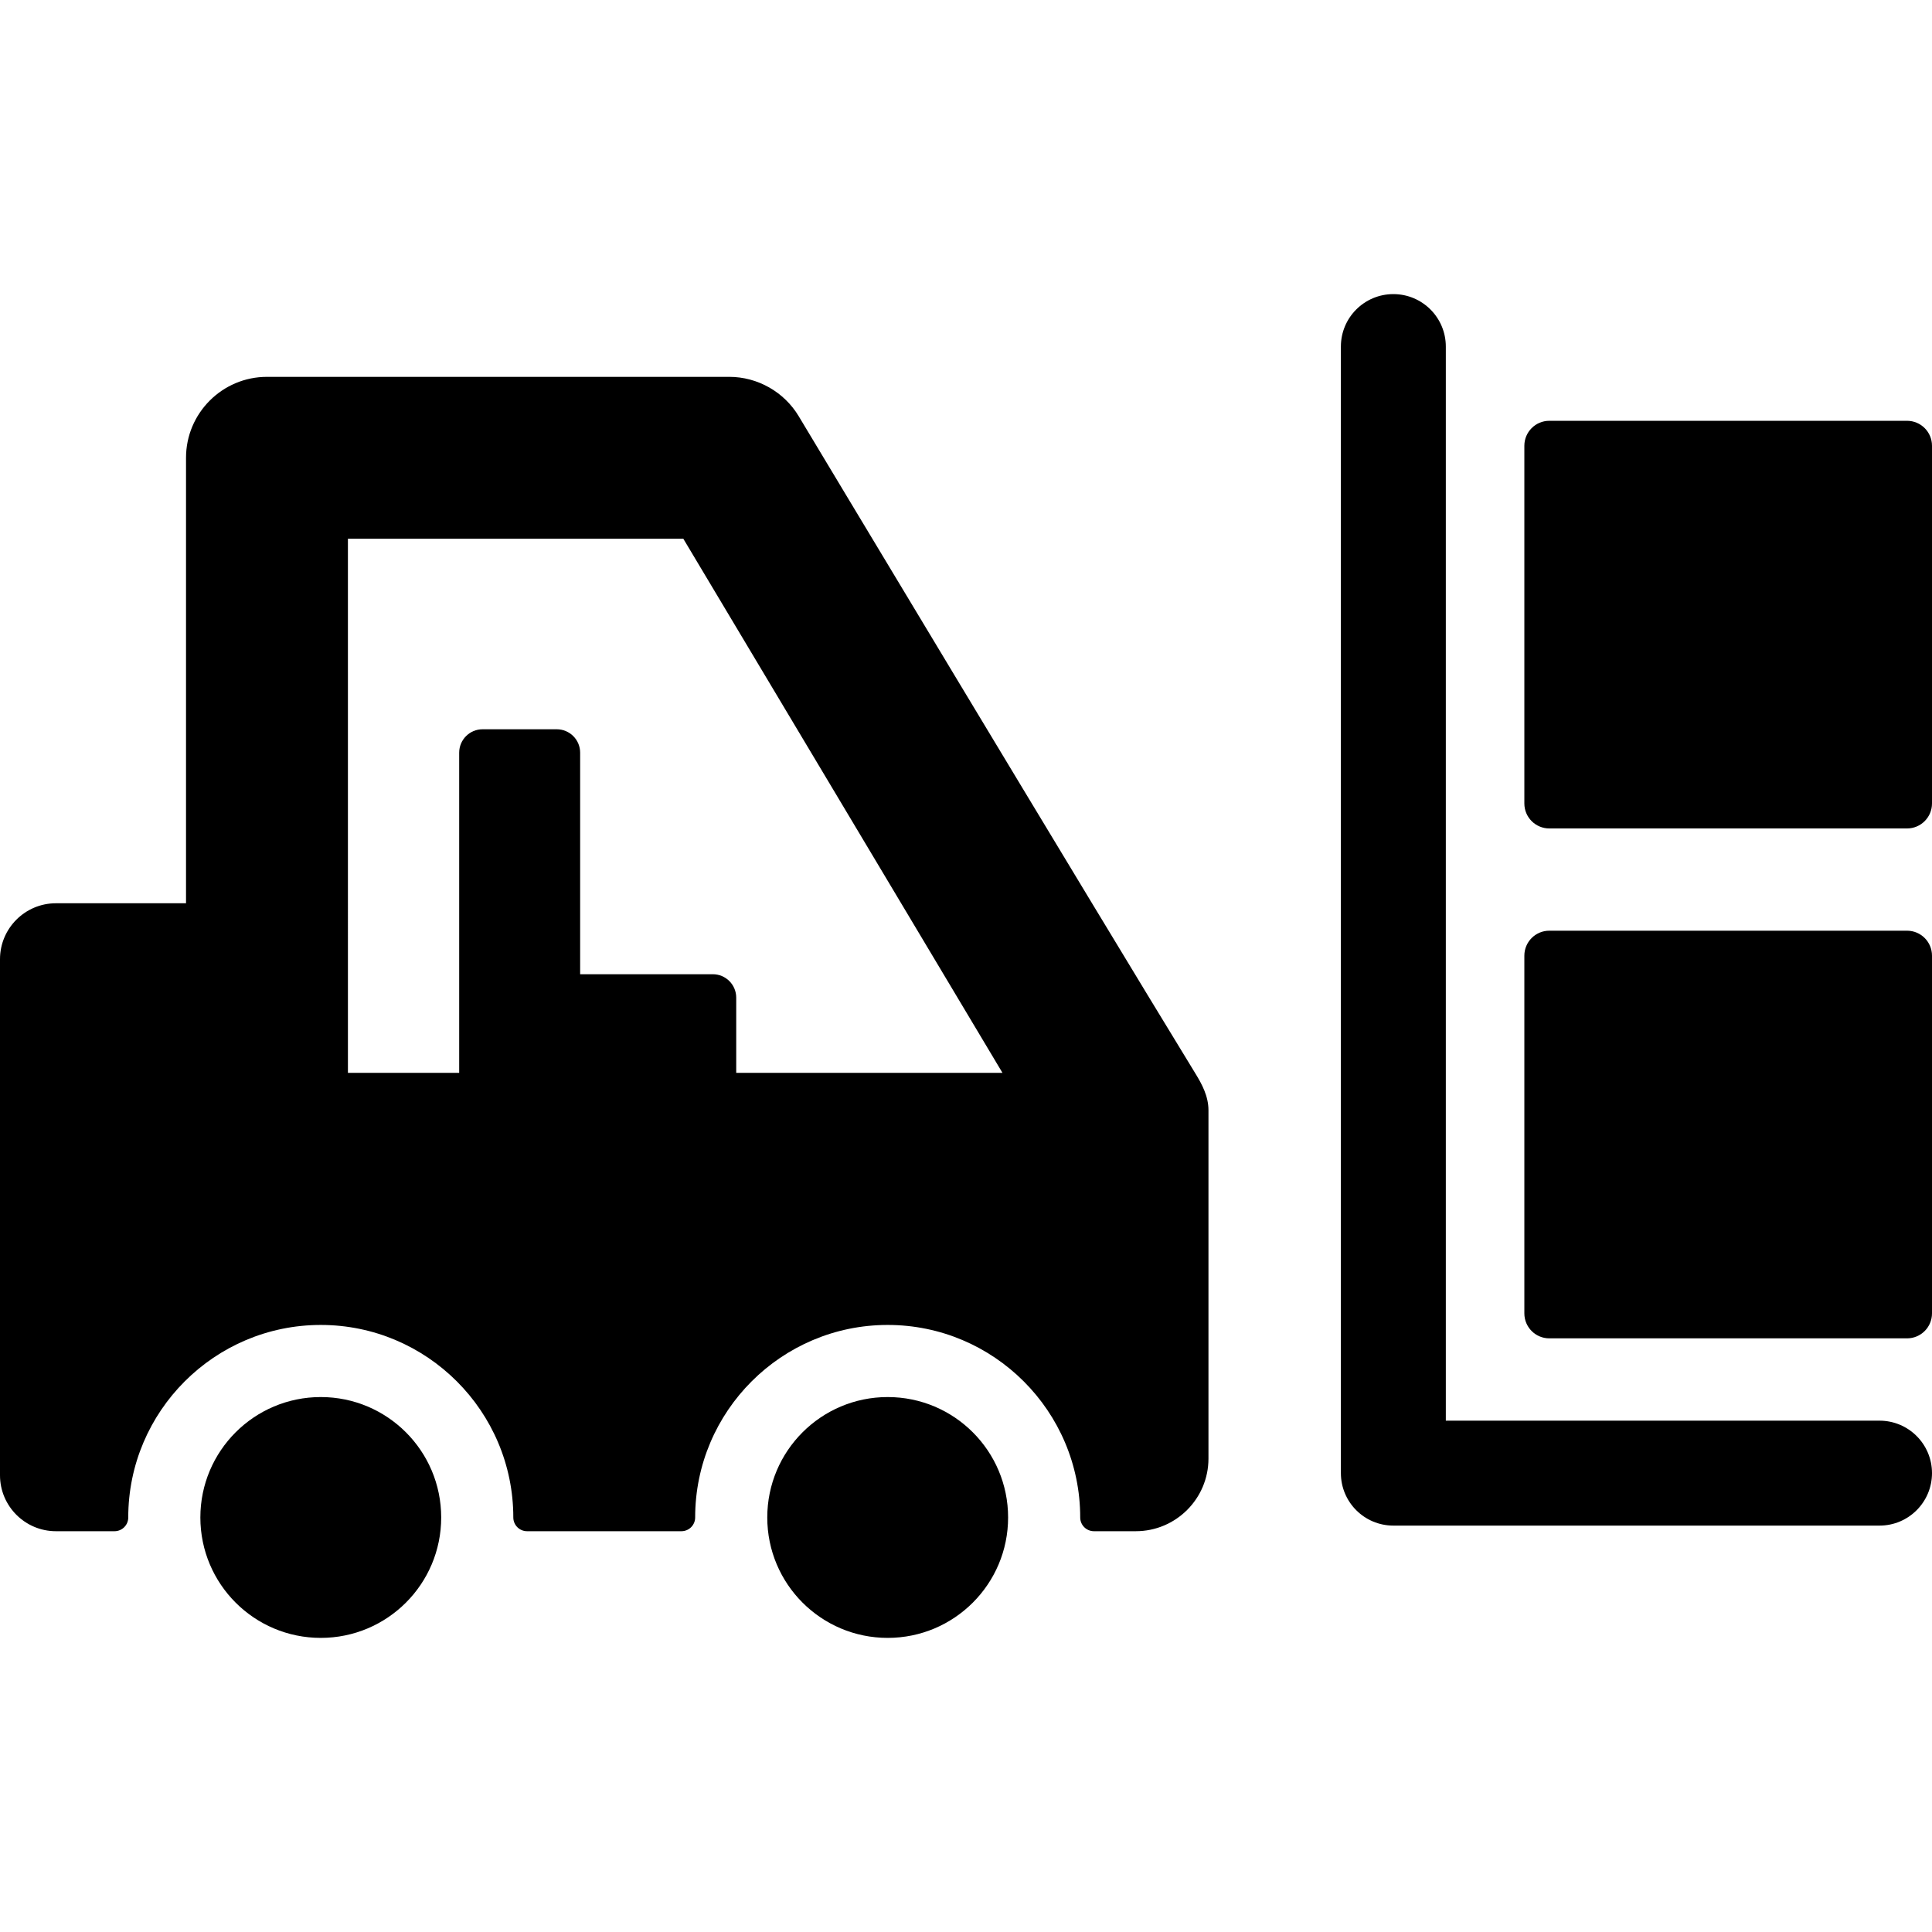
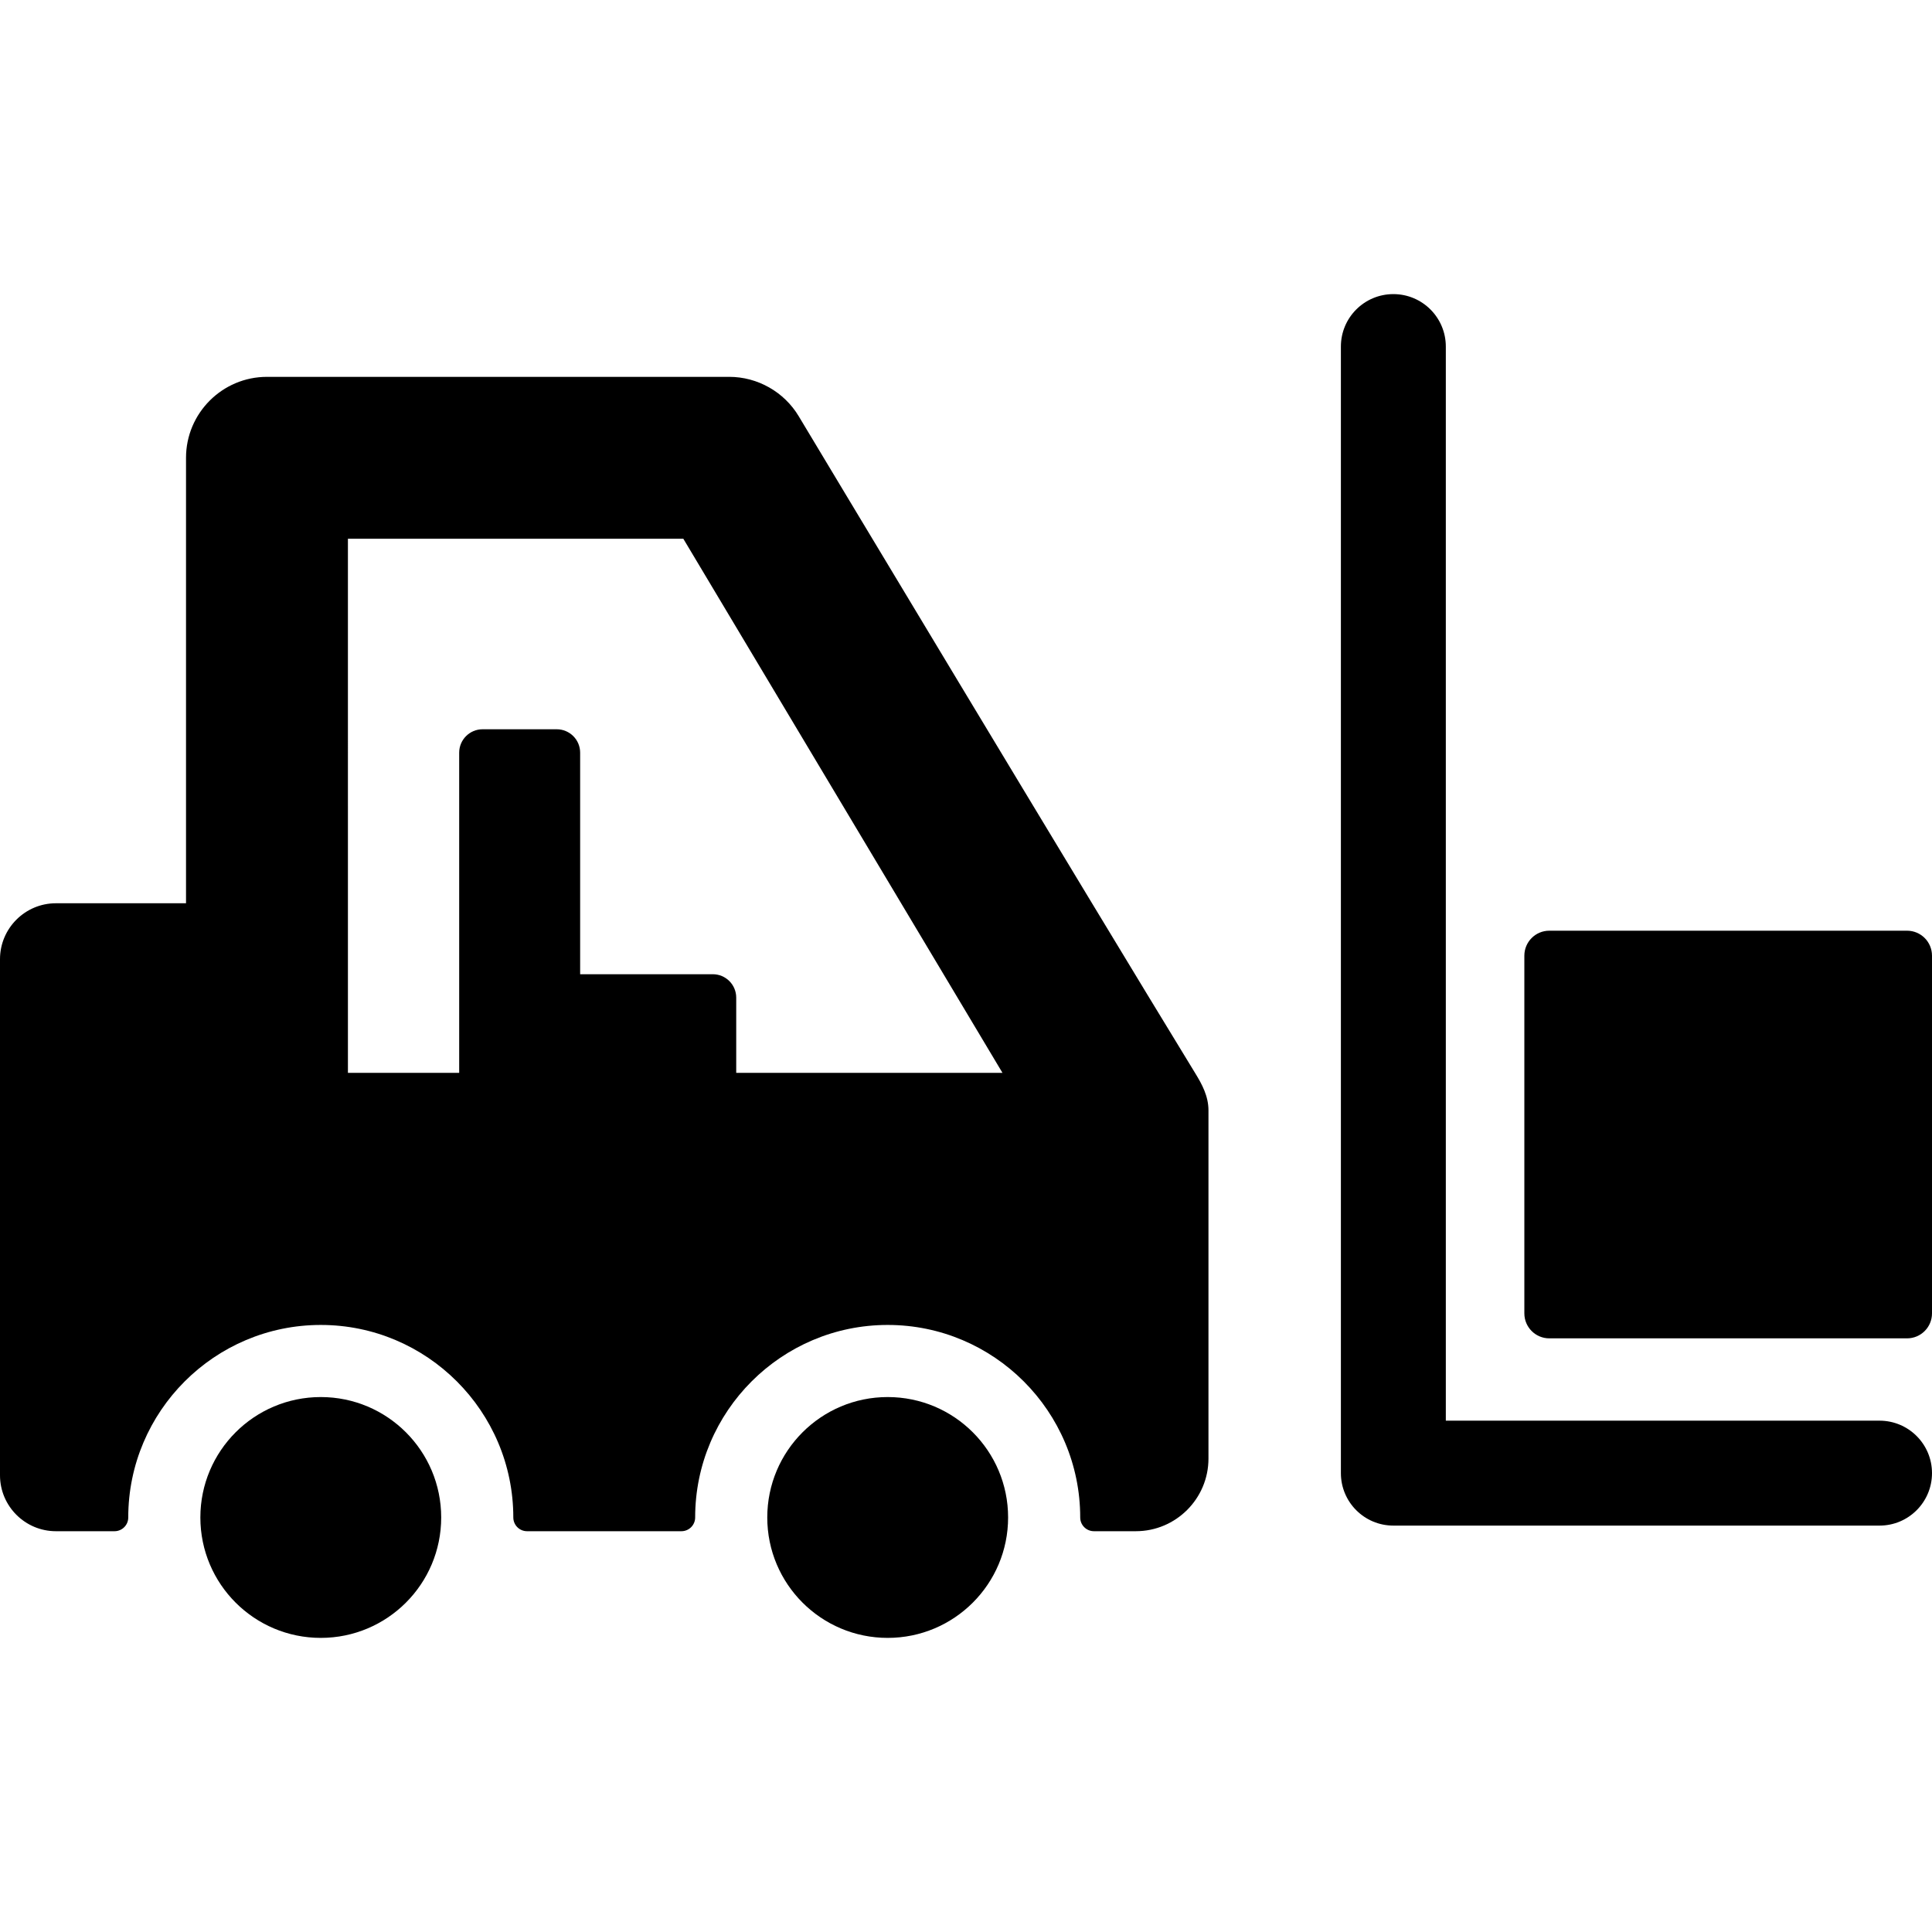
<svg xmlns="http://www.w3.org/2000/svg" version="1.1" id="Capa_1" x="0px" y="0px" viewBox="0 0 490 490" style="enable-background:new 0 0 490 490;" xml:space="preserve">
  <g>
    <circle cx="225.138" cy="384.866" r="30.541" />
    <circle cx="81.357" cy="384.866" r="30.541" />
    <g>
-       <path d="M476.694,386.927H353.388c-7.349,0-13.307-5.957-13.307-13.307V87.898c0-7.349,5.958-13.306,13.307-13.306    c7.348,0,13.306,5.957,13.306,13.306v272.416h110.001c7.349,0,13.306,5.958,13.306,13.306    C490,380.97,484.043,386.927,476.694,386.927z" />
+       <path d="M476.694,386.927H353.388c-7.349,0-13.307-5.957-13.307-13.307V87.898c0-7.349,5.958-13.306,13.307-13.306    c7.348,0,13.306,5.957,13.306,13.306v272.416h110.001c7.349,0,13.306,5.958,13.306,13.306    C490,380.97,484.043,386.927,476.694,386.927" />
    </g>
    <path d="M303.22,272.328c-27.527-44.988-99.912-165.543-100.638-166.749c-3.685-6.169-10.439-10.001-17.623-10.001H67.71   c-11.321,0-20.531,9.21-20.531,20.531v112.979H14.186C6.363,229.089,0,235.452,0,243.273v130.894   c0,7.821,6.363,14.184,14.186,14.184h14.859c1.924,0,3.482-1.56,3.482-3.484c0-26.924,21.905-48.829,48.83-48.829   s48.83,21.905,48.83,48.83c0,0.924,0.367,1.81,1.02,2.463c0.654,0.654,1.539,1.02,2.464,1.02h39.155   c1.923,0,3.483-1.56,3.483-3.484c0-26.924,21.903-48.829,48.828-48.829s48.83,21.905,48.83,48.83c0,1.924,1.56,3.483,3.483,3.483   h10.629c10.154,0,18.416-8.261,18.416-18.415v-88.337C306.496,277.986,304.805,274.92,303.22,272.328z M186.723,272.105v-19.082   c0-3.278-2.659-5.937-5.938-5.937h-33.646v-56.19c0-3.279-2.658-5.938-5.938-5.938h-18.802c-3.278,0-5.938,2.658-5.938,5.938v81.21   H88.243L88.24,136.64h85.069l80.945,135.466H186.723z" />
    <g>
      <path d="M490,333.104c0,3.498-2.835,6.333-6.332,6.333h-90.724c-3.498,0-6.333-2.835-6.333-6.333v-90.724    c0-3.498,2.835-6.333,6.333-6.333h90.724c3.497,0,6.332,2.835,6.332,6.333V333.104z" />
-       <path d="M490,203.78c0,3.498-2.835,6.334-6.332,6.334h-90.724c-3.498,0-6.333-2.836-6.333-6.334v-90.723    c0-3.498,2.835-6.333,6.333-6.333h90.724c3.497,0,6.332,2.835,6.332,6.333V203.78z" />
    </g>
  </g>
  <g>
</g>
  <g>
</g>
  <g>
</g>
  <g>
</g>
  <g>
</g>
  <g>
</g>
  <g>
</g>
  <g>
</g>
  <g>
</g>
  <g>
</g>
  <g>
</g>
  <g>
</g>
  <g>
</g>
  <g>
</g>
  <g>
</g>
</svg>